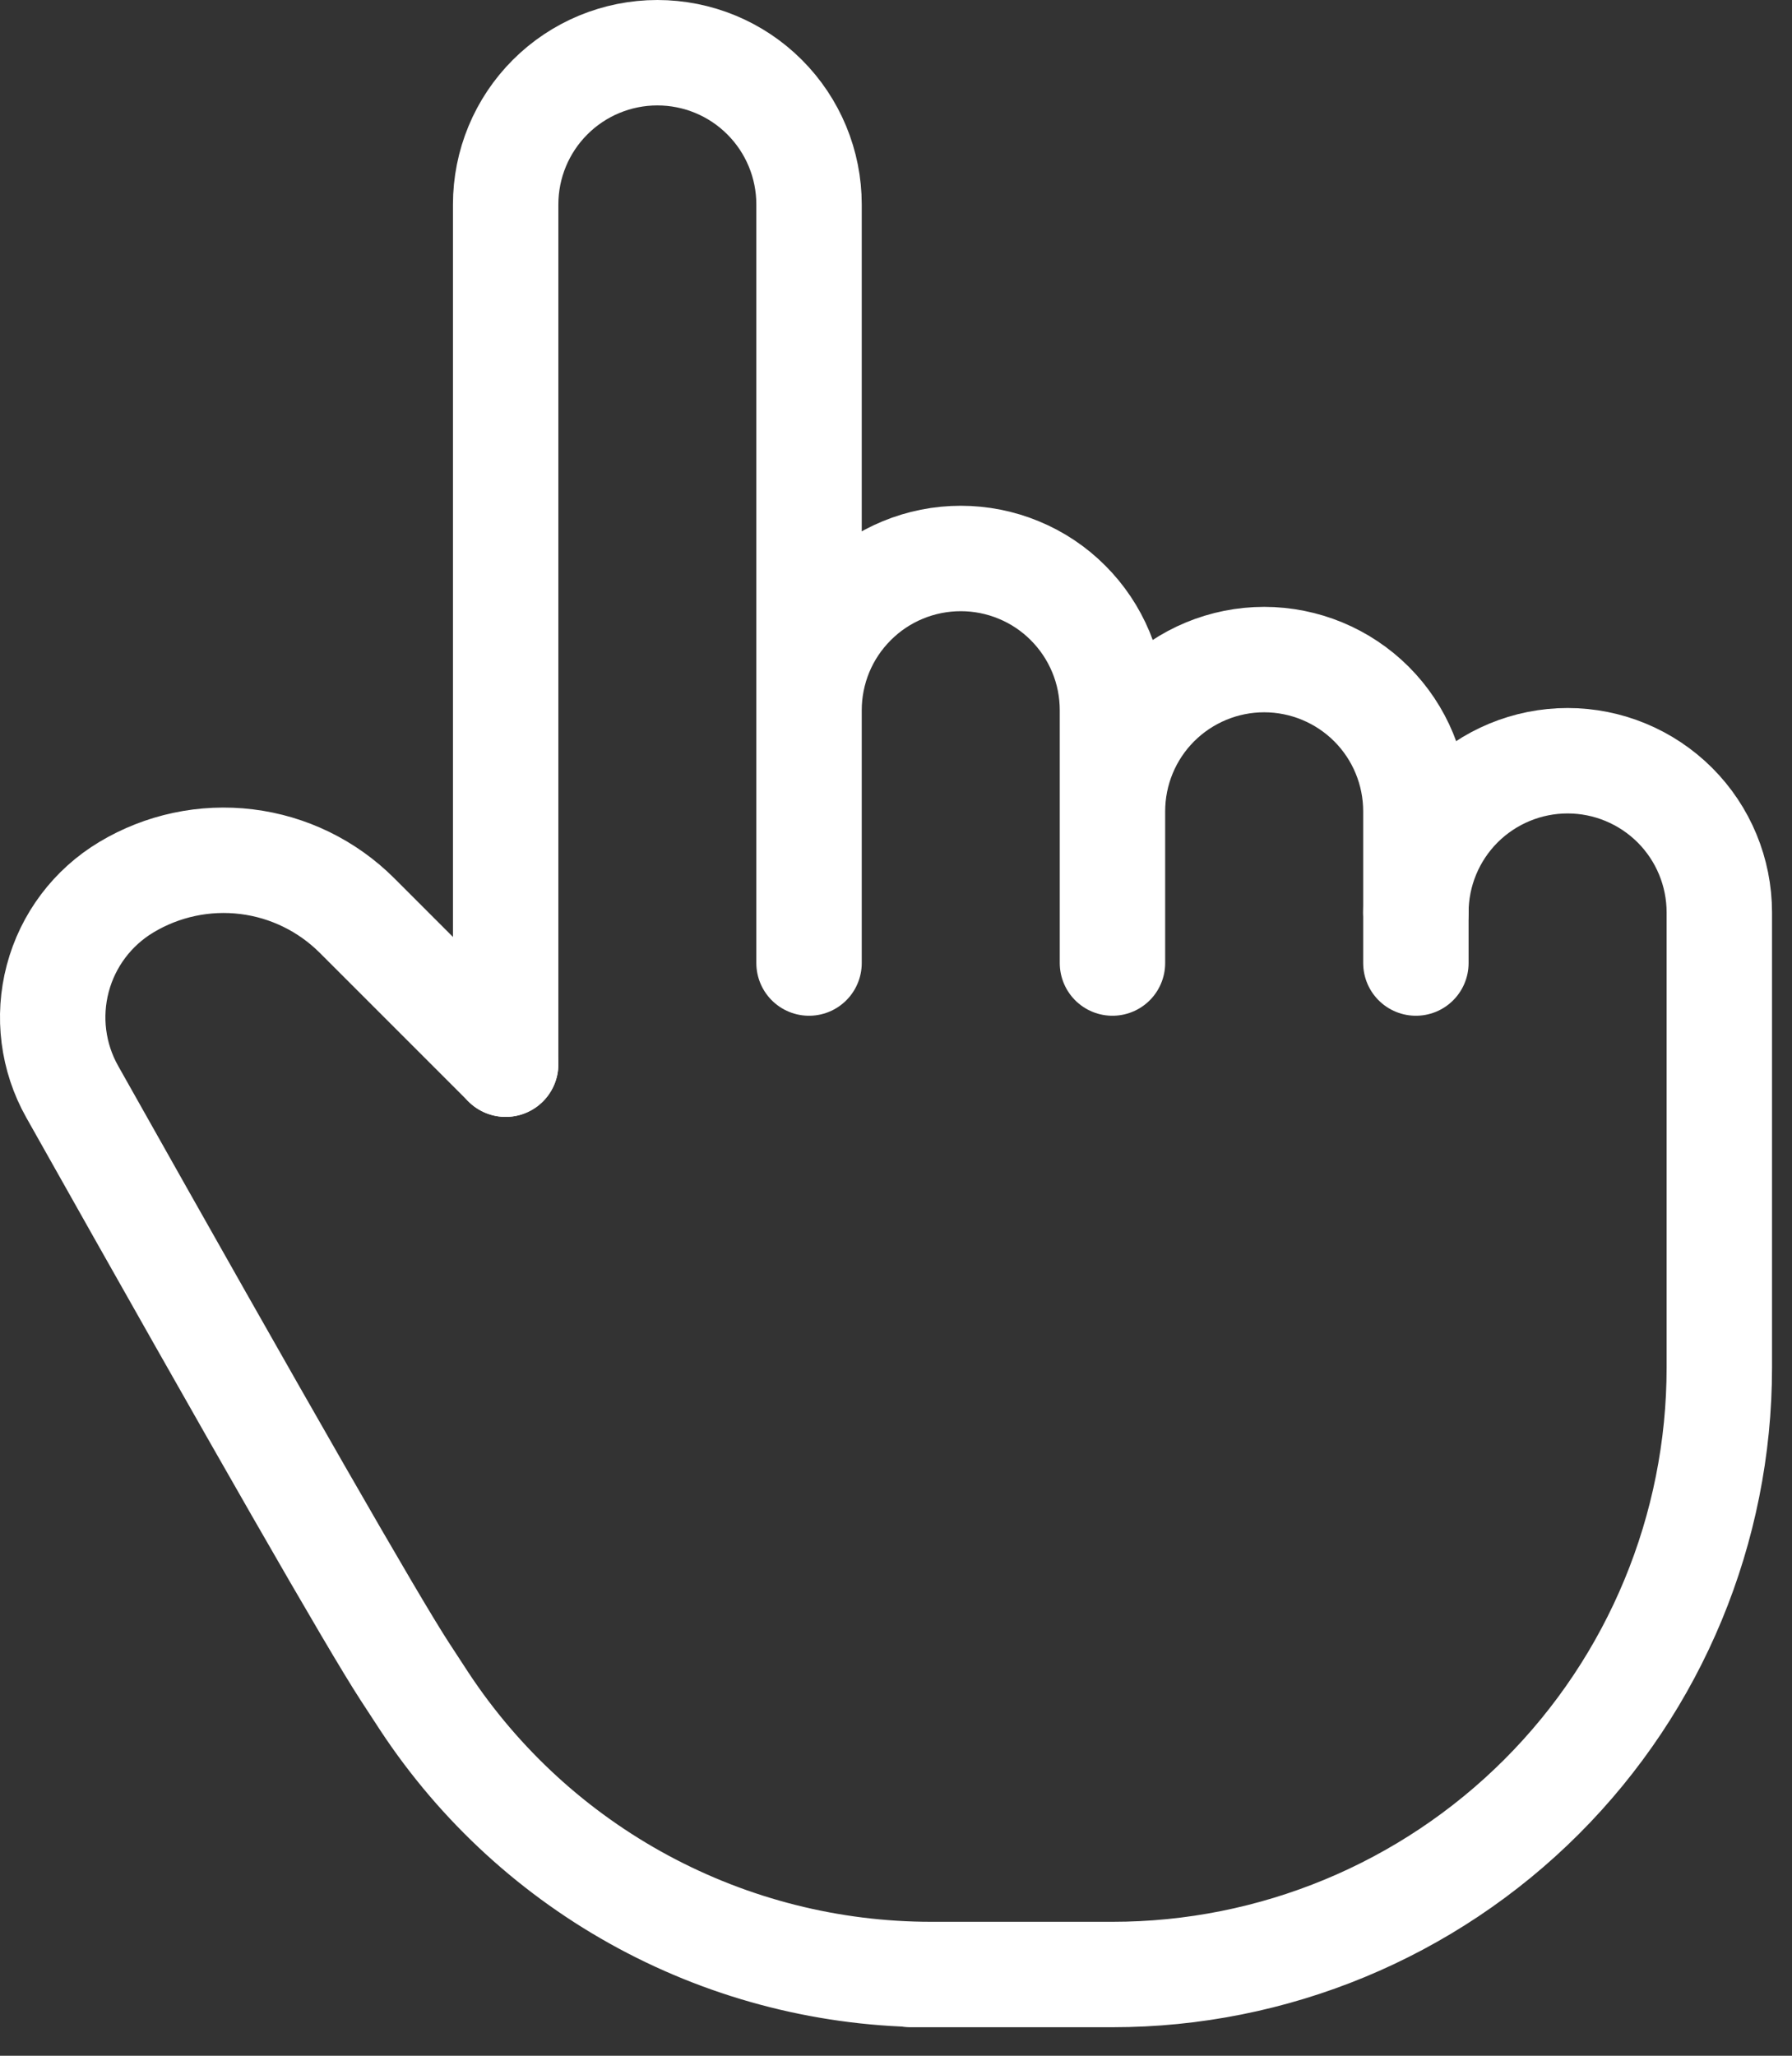
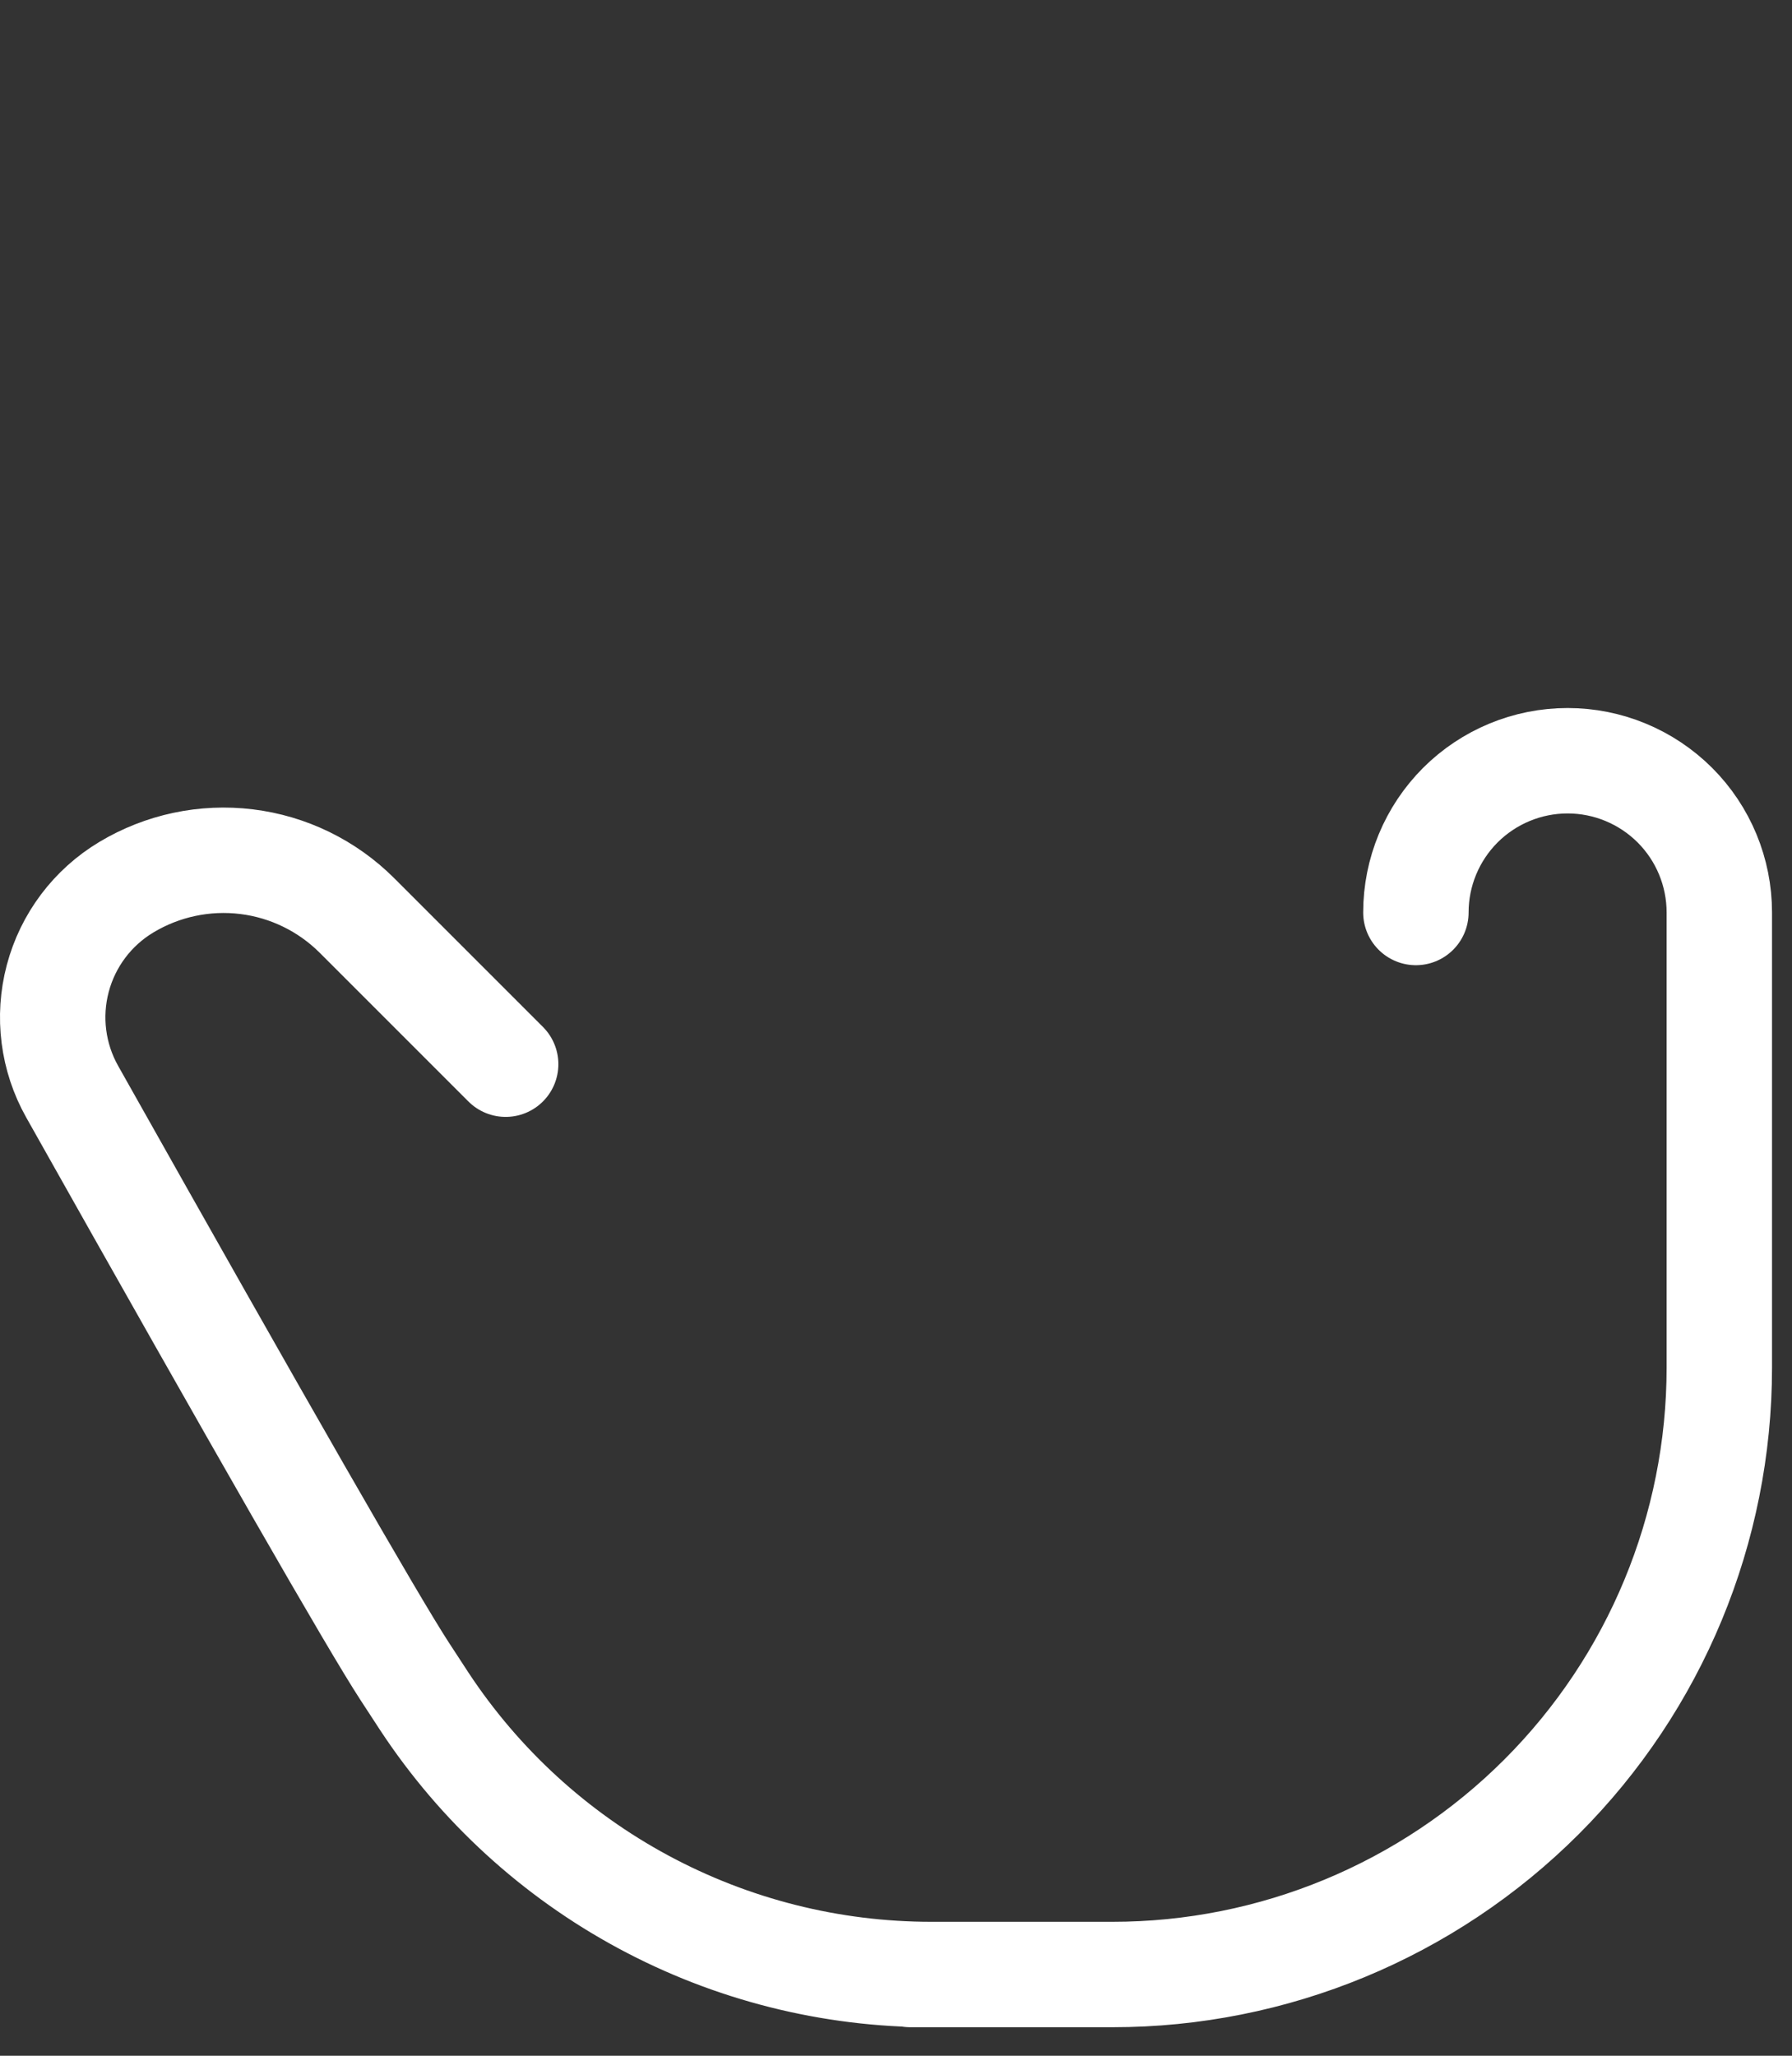
<svg xmlns="http://www.w3.org/2000/svg" width="34" height="39" viewBox="0 0 34 39" fill="none">
  <rect x="0" y="0" width="34" height="39" fill="#333333" stroke="none" />
-   <path d="M9.594 20.189V3.878C9.594 3.115 9.897 2.383 10.437 1.843C10.977 1.303 11.709 1 12.472 1C13.236 1 13.968 1.303 14.507 1.843C15.047 2.383 15.35 3.115 15.35 3.878V18.27M15.35 17.311V13.473C15.35 13.095 15.425 12.72 15.569 12.371C15.714 12.022 15.926 11.705 16.194 11.438C16.461 11.17 16.778 10.958 17.127 10.814C17.477 10.669 17.851 10.595 18.229 10.595C18.607 10.595 18.981 10.669 19.33 10.814C19.68 10.958 19.997 11.17 20.264 11.438C20.531 11.705 20.743 12.022 20.888 12.371C21.033 12.72 21.107 13.095 21.107 13.473V18.27M21.107 15.392C21.107 14.628 21.41 13.896 21.95 13.356C22.49 12.817 23.222 12.513 23.985 12.513C24.749 12.513 25.481 12.817 26.021 13.356C26.561 13.896 26.864 14.628 26.864 15.392V18.27" stroke="white" stroke-width="2" stroke-linecap="round" stroke-linejoin="round" />
  <path d="M26.864 17.311C26.864 16.547 27.168 15.815 27.707 15.275C28.247 14.736 28.979 14.432 29.743 14.432C30.506 14.432 31.238 14.736 31.778 15.275C32.318 15.815 32.621 16.547 32.621 17.311V25.946C32.621 28.999 31.408 31.928 29.249 34.087C27.09 36.246 24.161 37.459 21.108 37.459H17.27H17.669C15.762 37.459 13.885 36.986 12.207 36.082C10.528 35.178 9.1 33.87 8.051 32.278C7.926 32.086 7.8 31.895 7.675 31.702C7.077 30.783 4.975 27.12 1.37 20.711C1.002 20.058 0.904 19.287 1.096 18.562C1.288 17.837 1.755 17.216 2.398 16.831C3.083 16.42 3.886 16.25 4.678 16.347C5.471 16.444 6.208 16.804 6.773 17.368L9.594 20.189" stroke="white" stroke-width="2" stroke-linecap="round" stroke-linejoin="round" />
</svg>